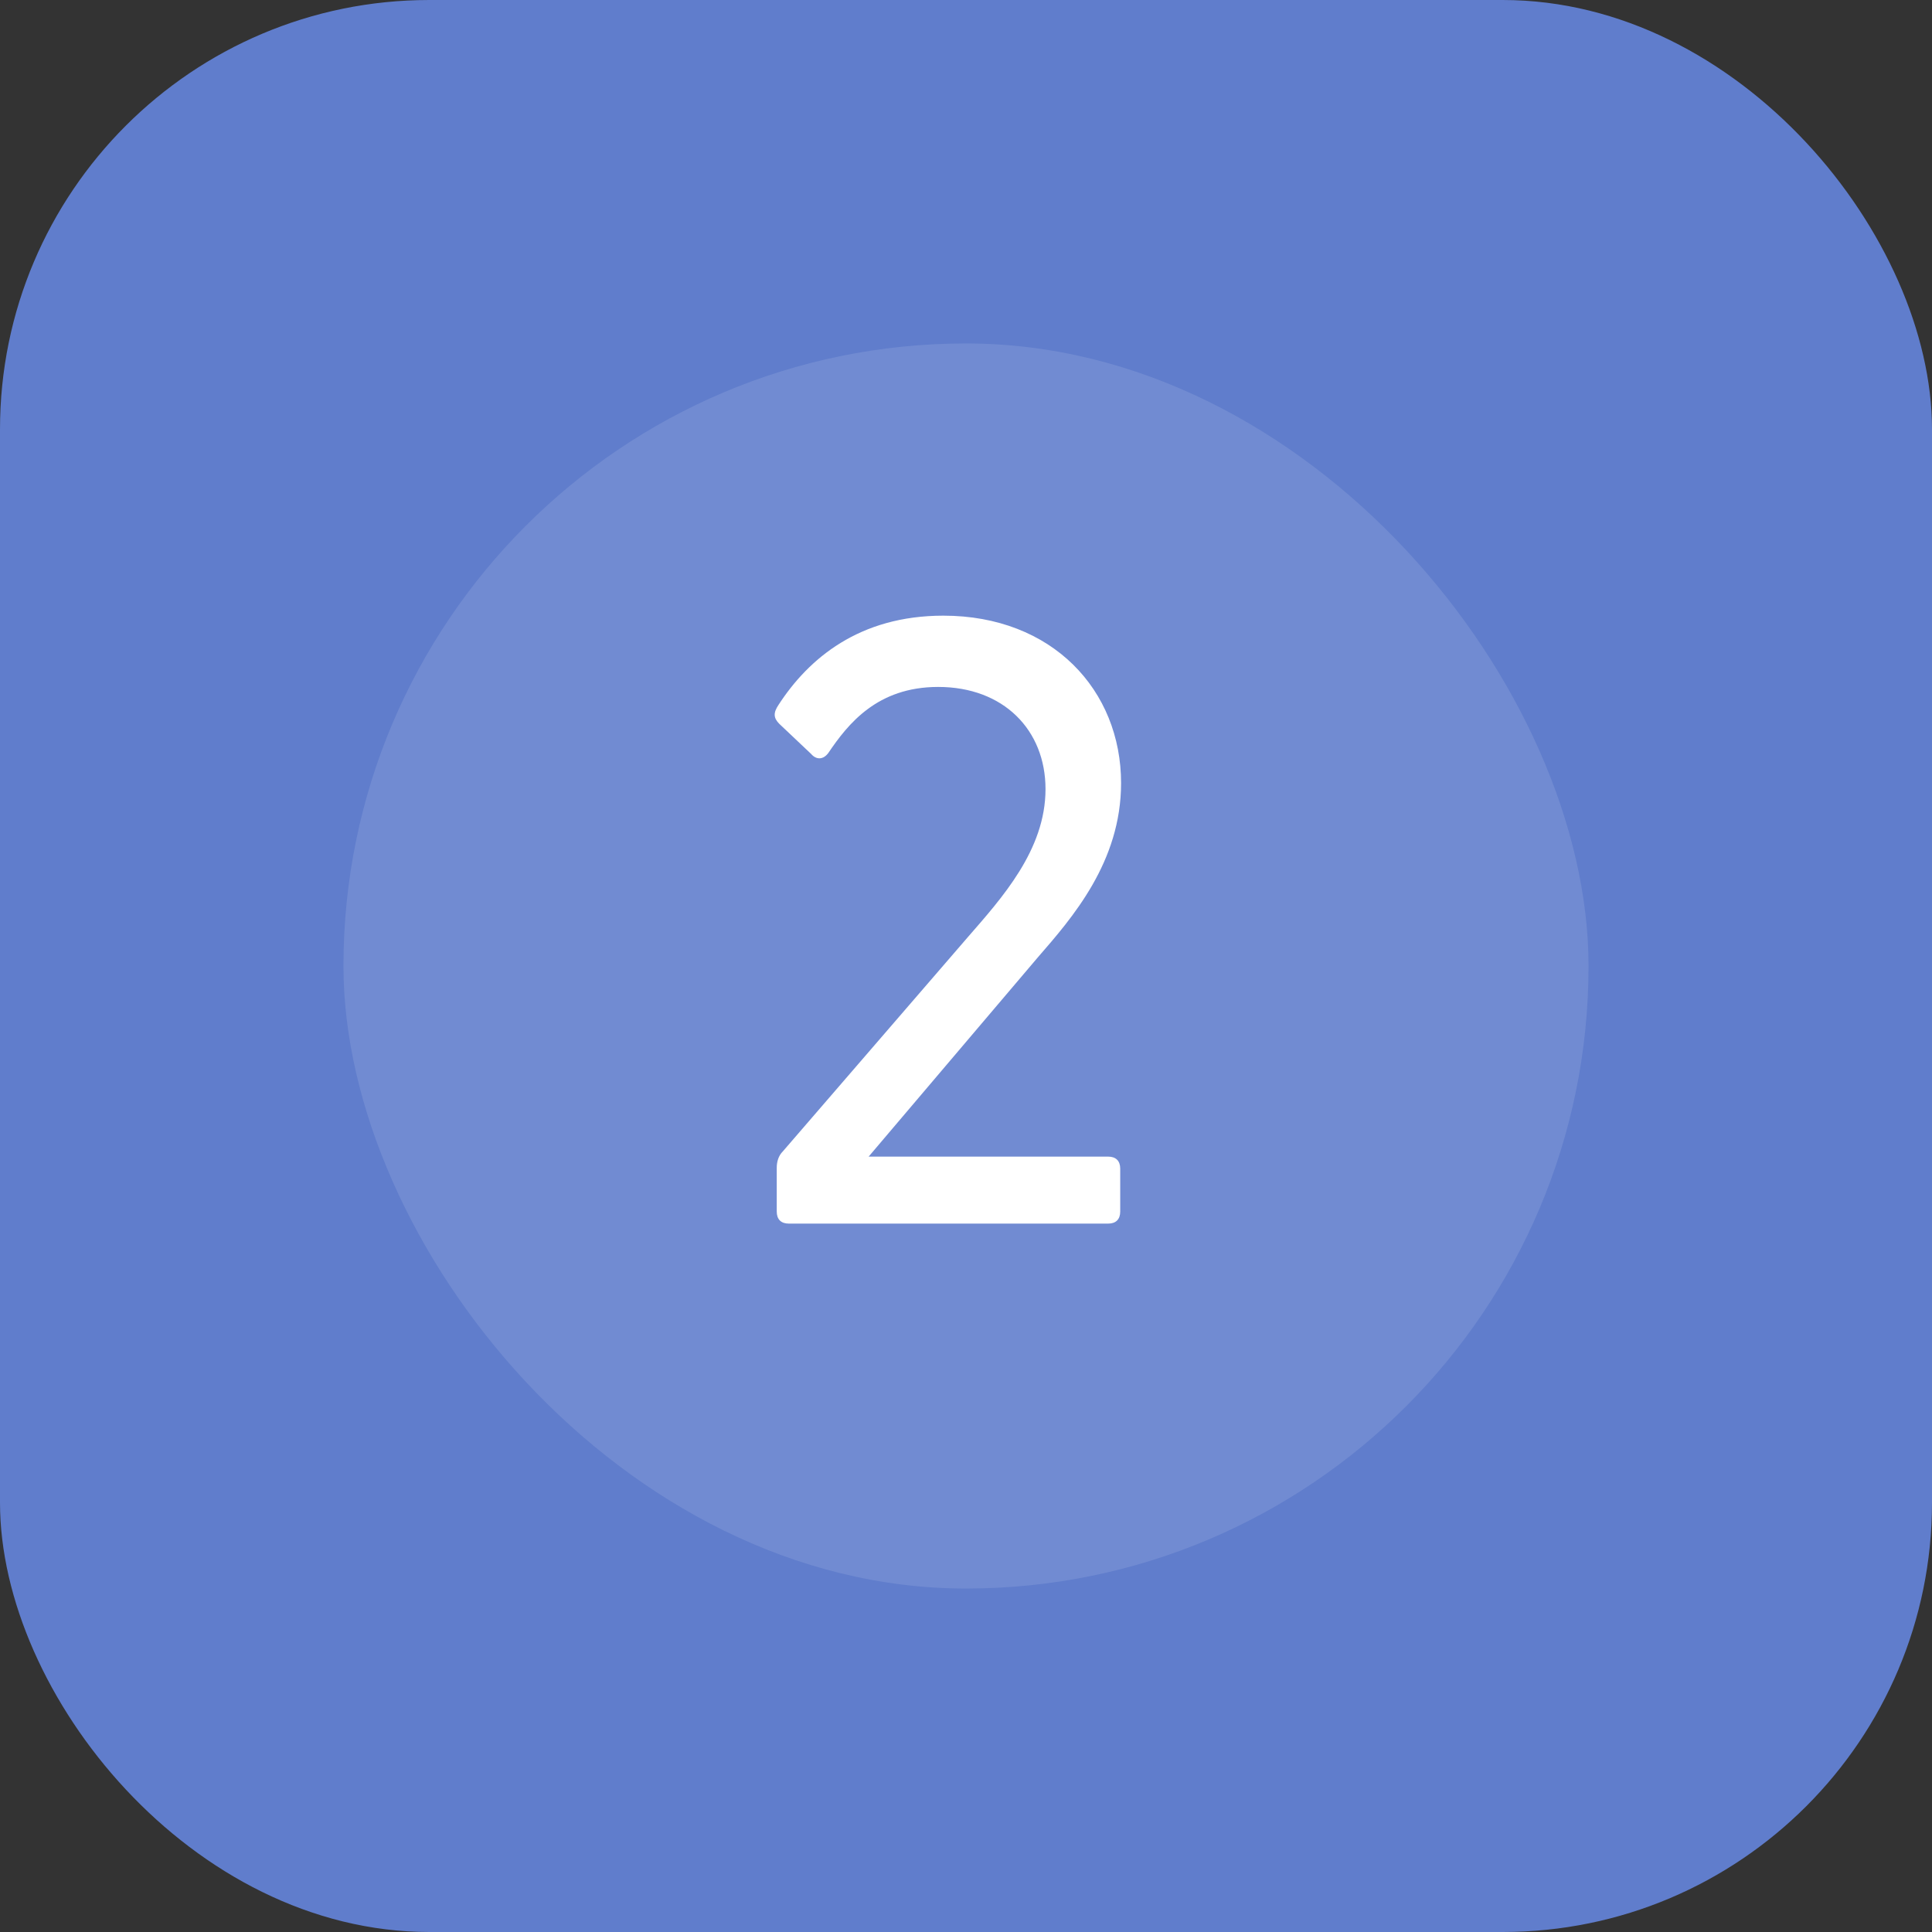
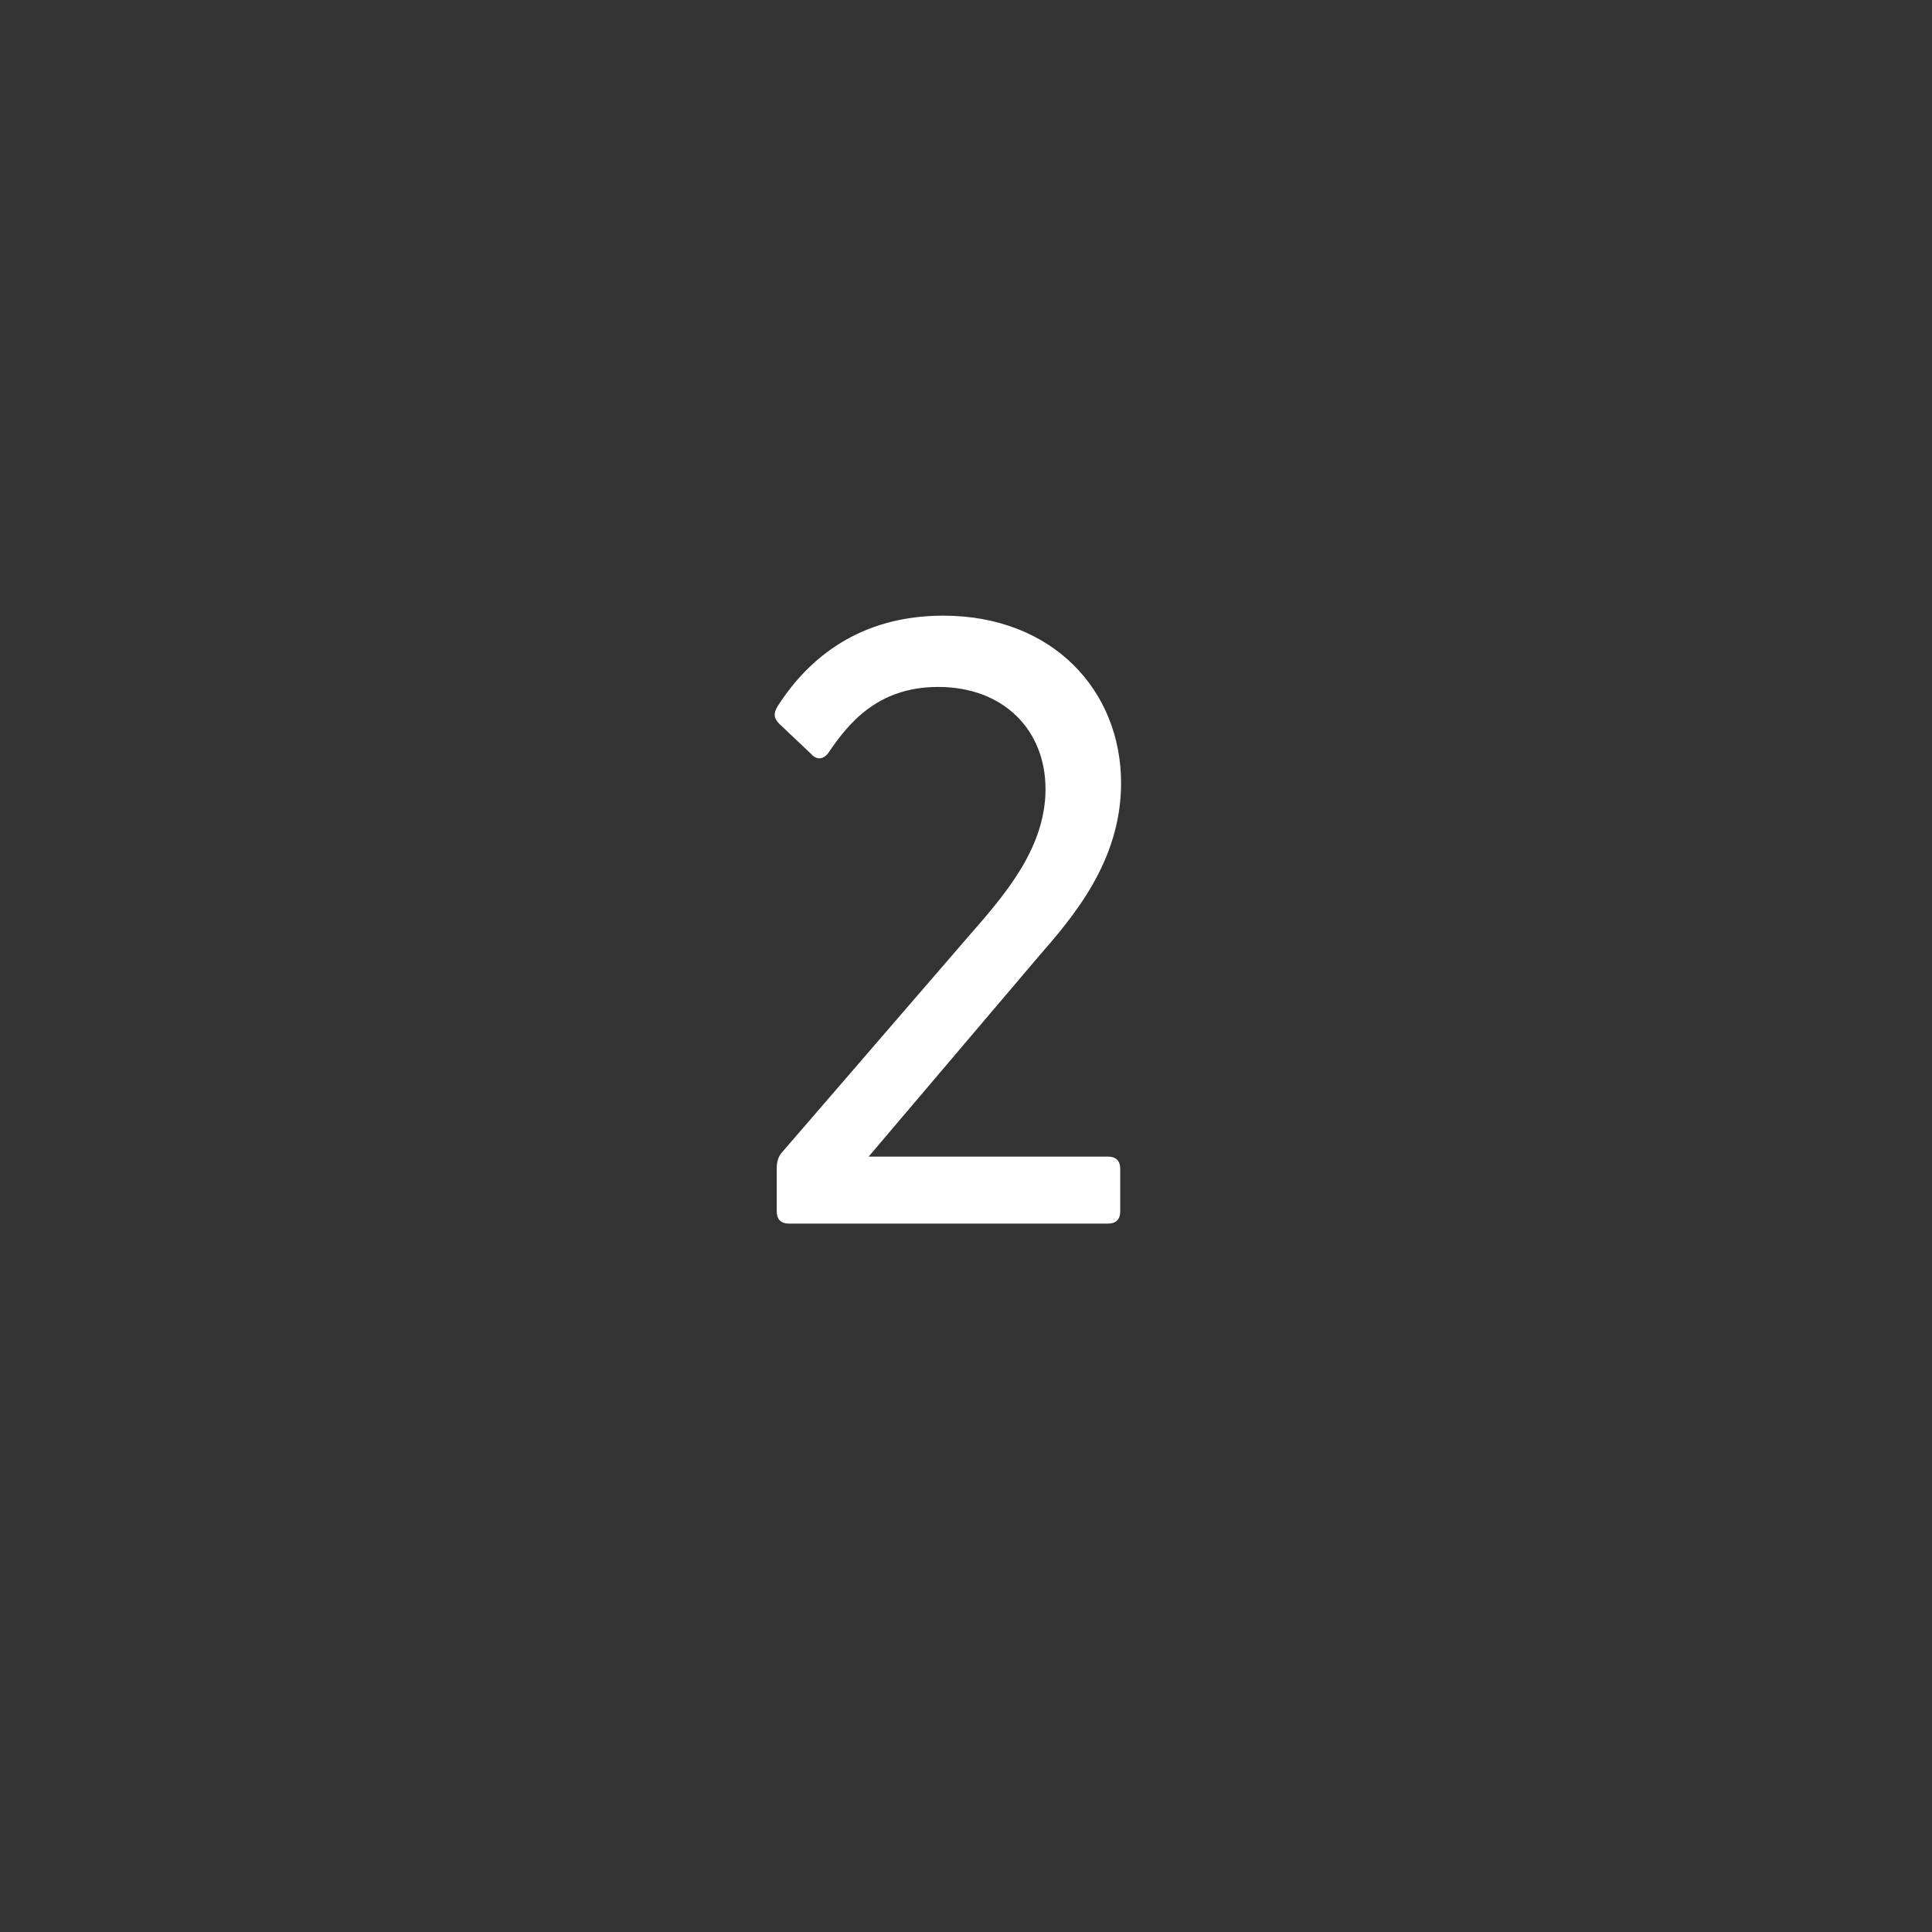
<svg xmlns="http://www.w3.org/2000/svg" width="90" height="90" viewBox="0 0 90 90" fill="none">
  <rect x="0" y="0" width="90" height="90" fill="#333333" stroke="none" />
-   <rect width="90" height="90" rx="20" fill="#607DCC" />
-   <rect x="16" y="16" width="58" height="58" rx="29" fill="white" fill-opacity="0.11" />
  <path d="M36.744 57C36.384 57 36.184 56.8 36.184 56.44V54.4C36.184 54.12 36.264 53.84 36.464 53.64L45.064 43.68C46.664 41.84 48.704 39.6 48.704 36.76C48.704 34 46.744 32 43.704 32C40.864 32 39.504 33.72 38.584 35.08C38.344 35.4 38.024 35.4 37.784 35.12L36.304 33.72C36.024 33.44 36.024 33.2 36.264 32.84C37.664 30.68 40.024 28.68 43.944 28.68C49.024 28.68 52.224 32.16 52.224 36.48C52.224 40.16 49.944 42.76 48.344 44.6L40.464 53.88H51.624C51.984 53.88 52.184 54.08 52.184 54.44V56.44C52.184 56.8 51.984 57 51.624 57H36.744Z" fill="white" />
</svg>